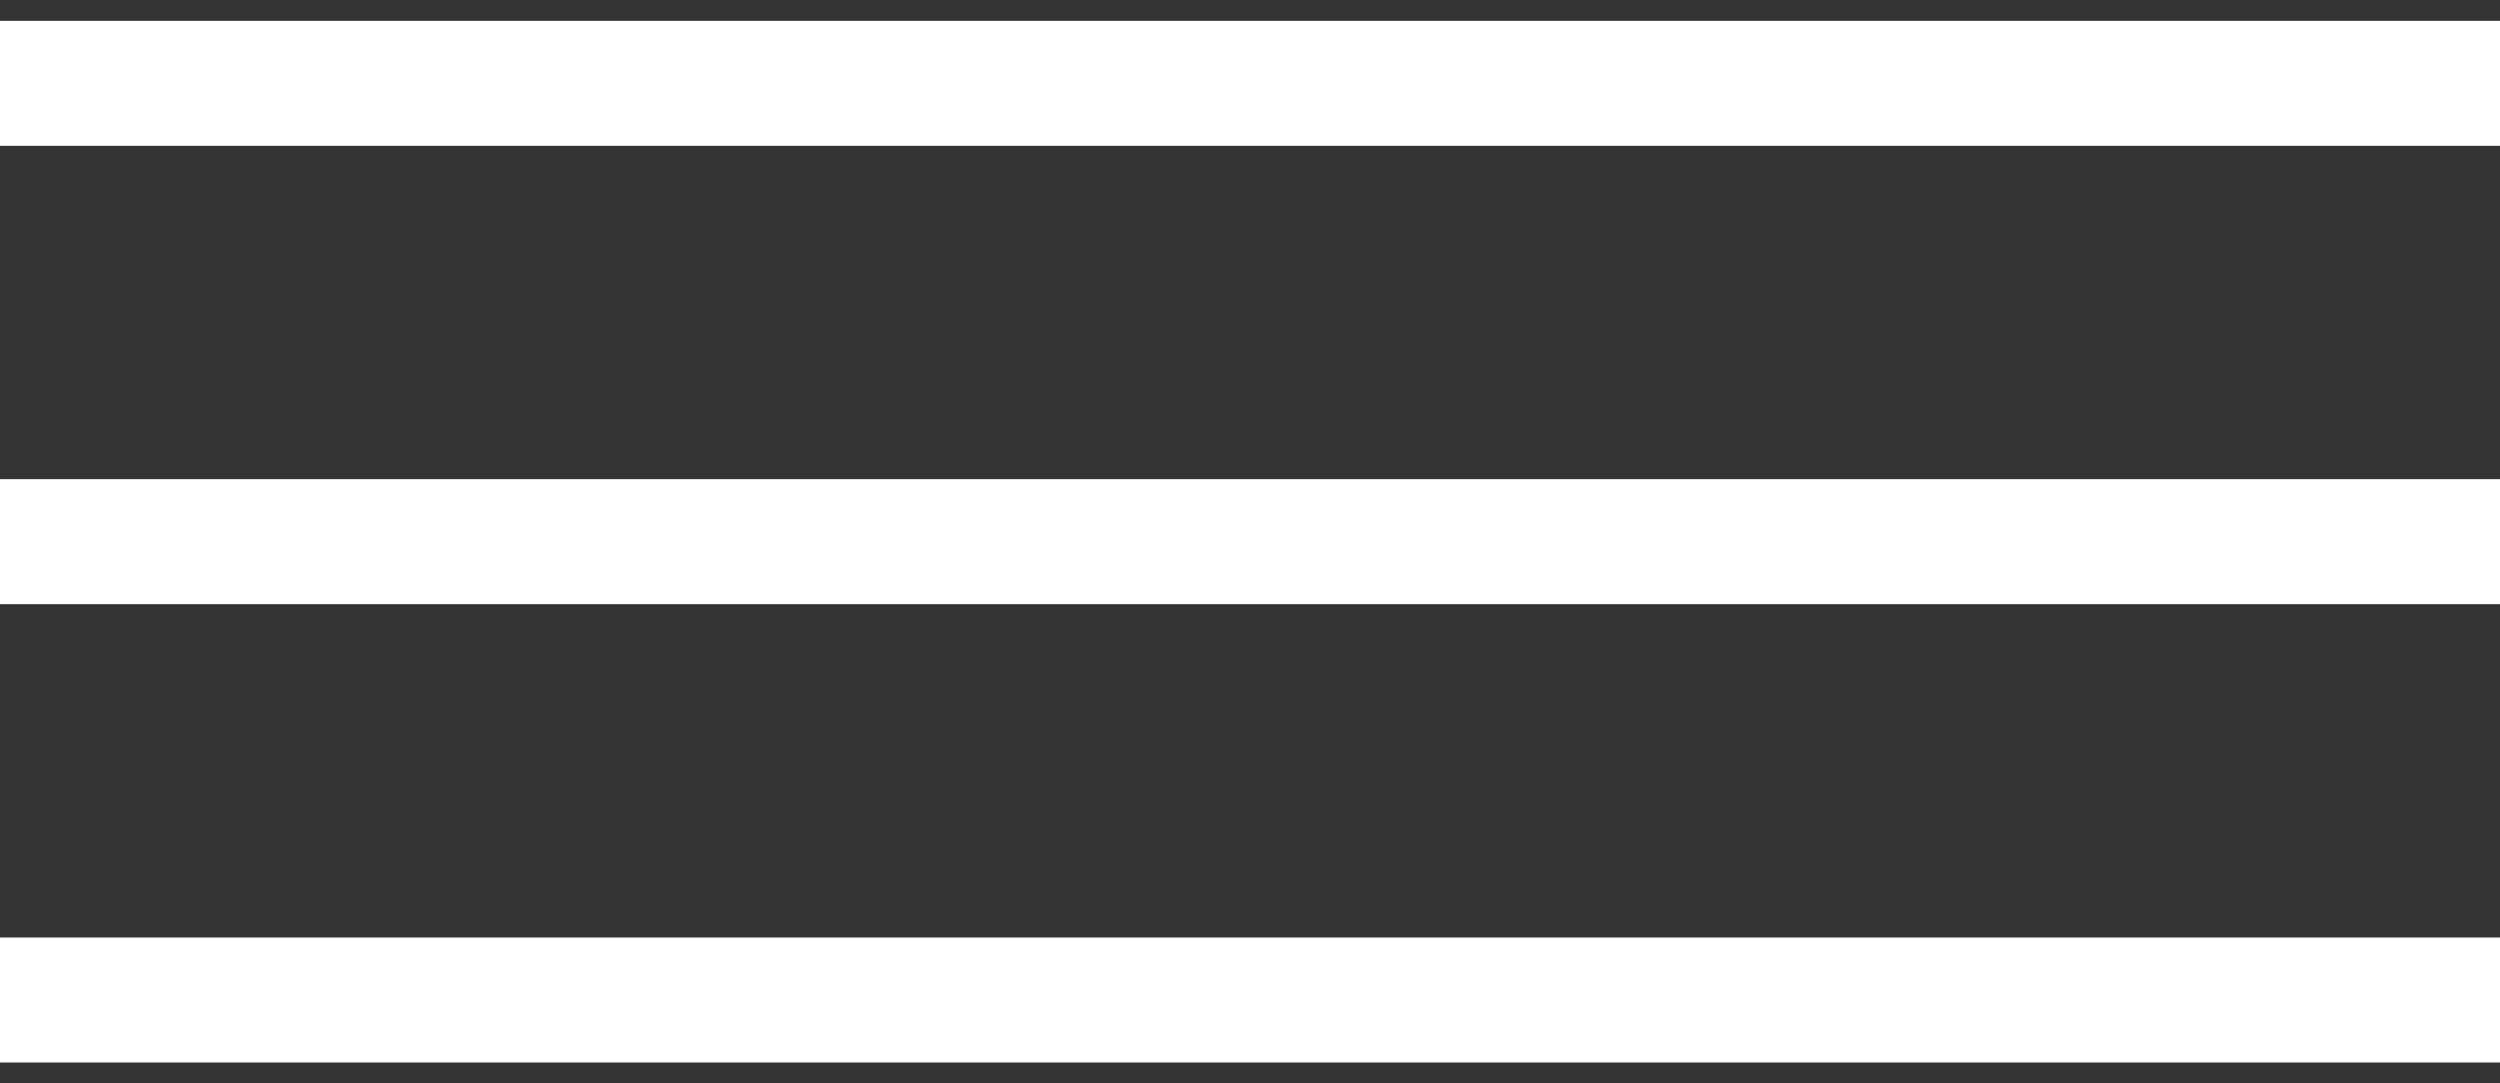
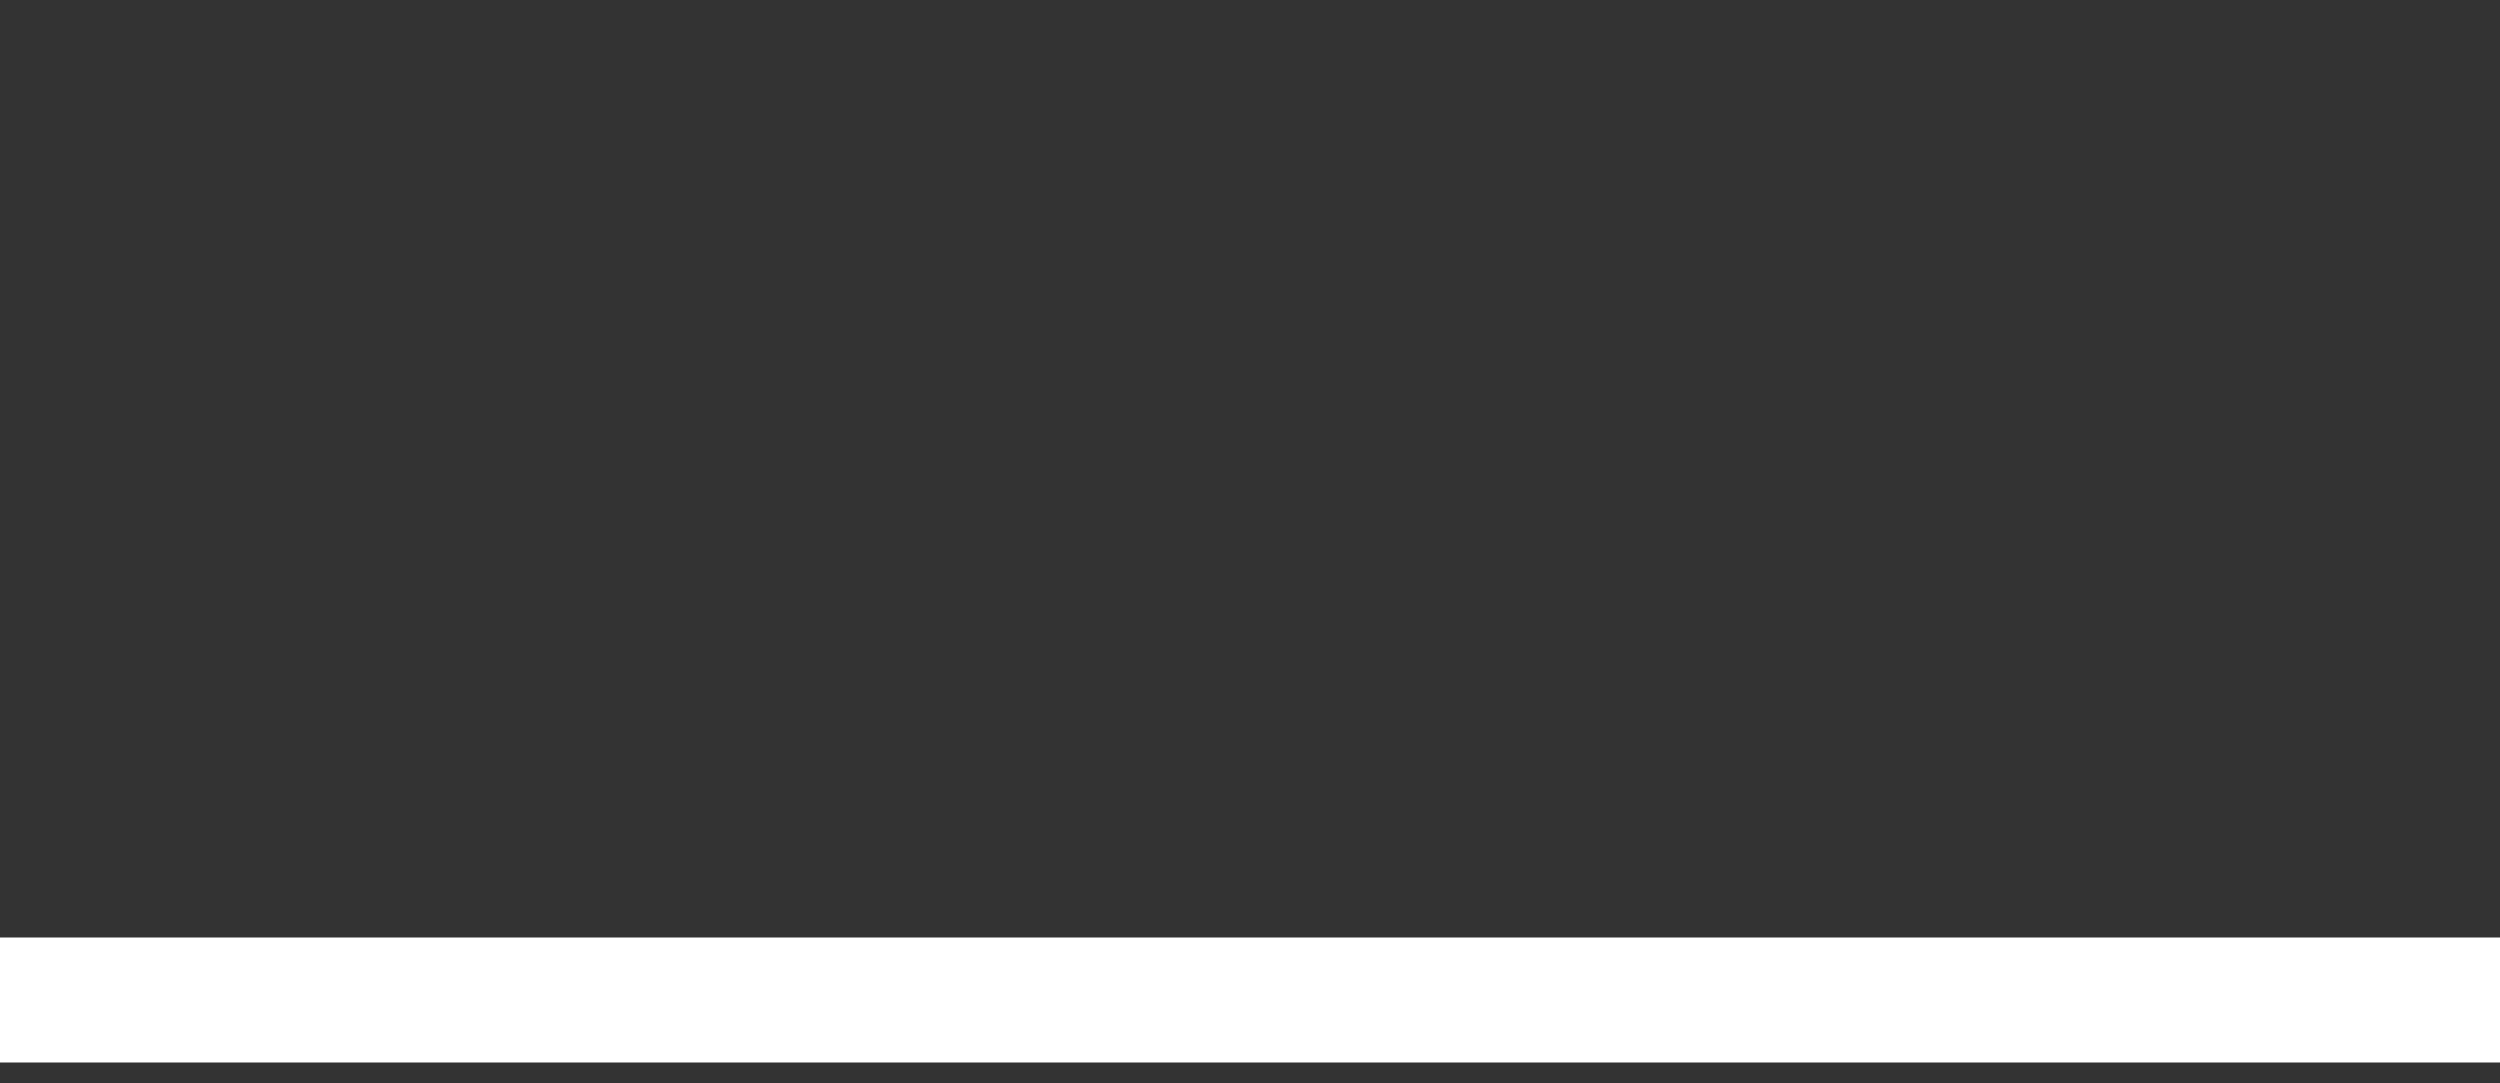
<svg xmlns="http://www.w3.org/2000/svg" width="60" height="26" viewBox="0 0 60 26" fill="none">
  <rect x="0" y="0" width="60" height="26" fill="#333333" stroke="none" />
-   <path d="M0 2H60" stroke="white" stroke-width="3" />
-   <path d="M0 13H60" stroke="white" stroke-width="3" />
  <path d="M0 24H60" stroke="white" stroke-width="3" />
</svg>